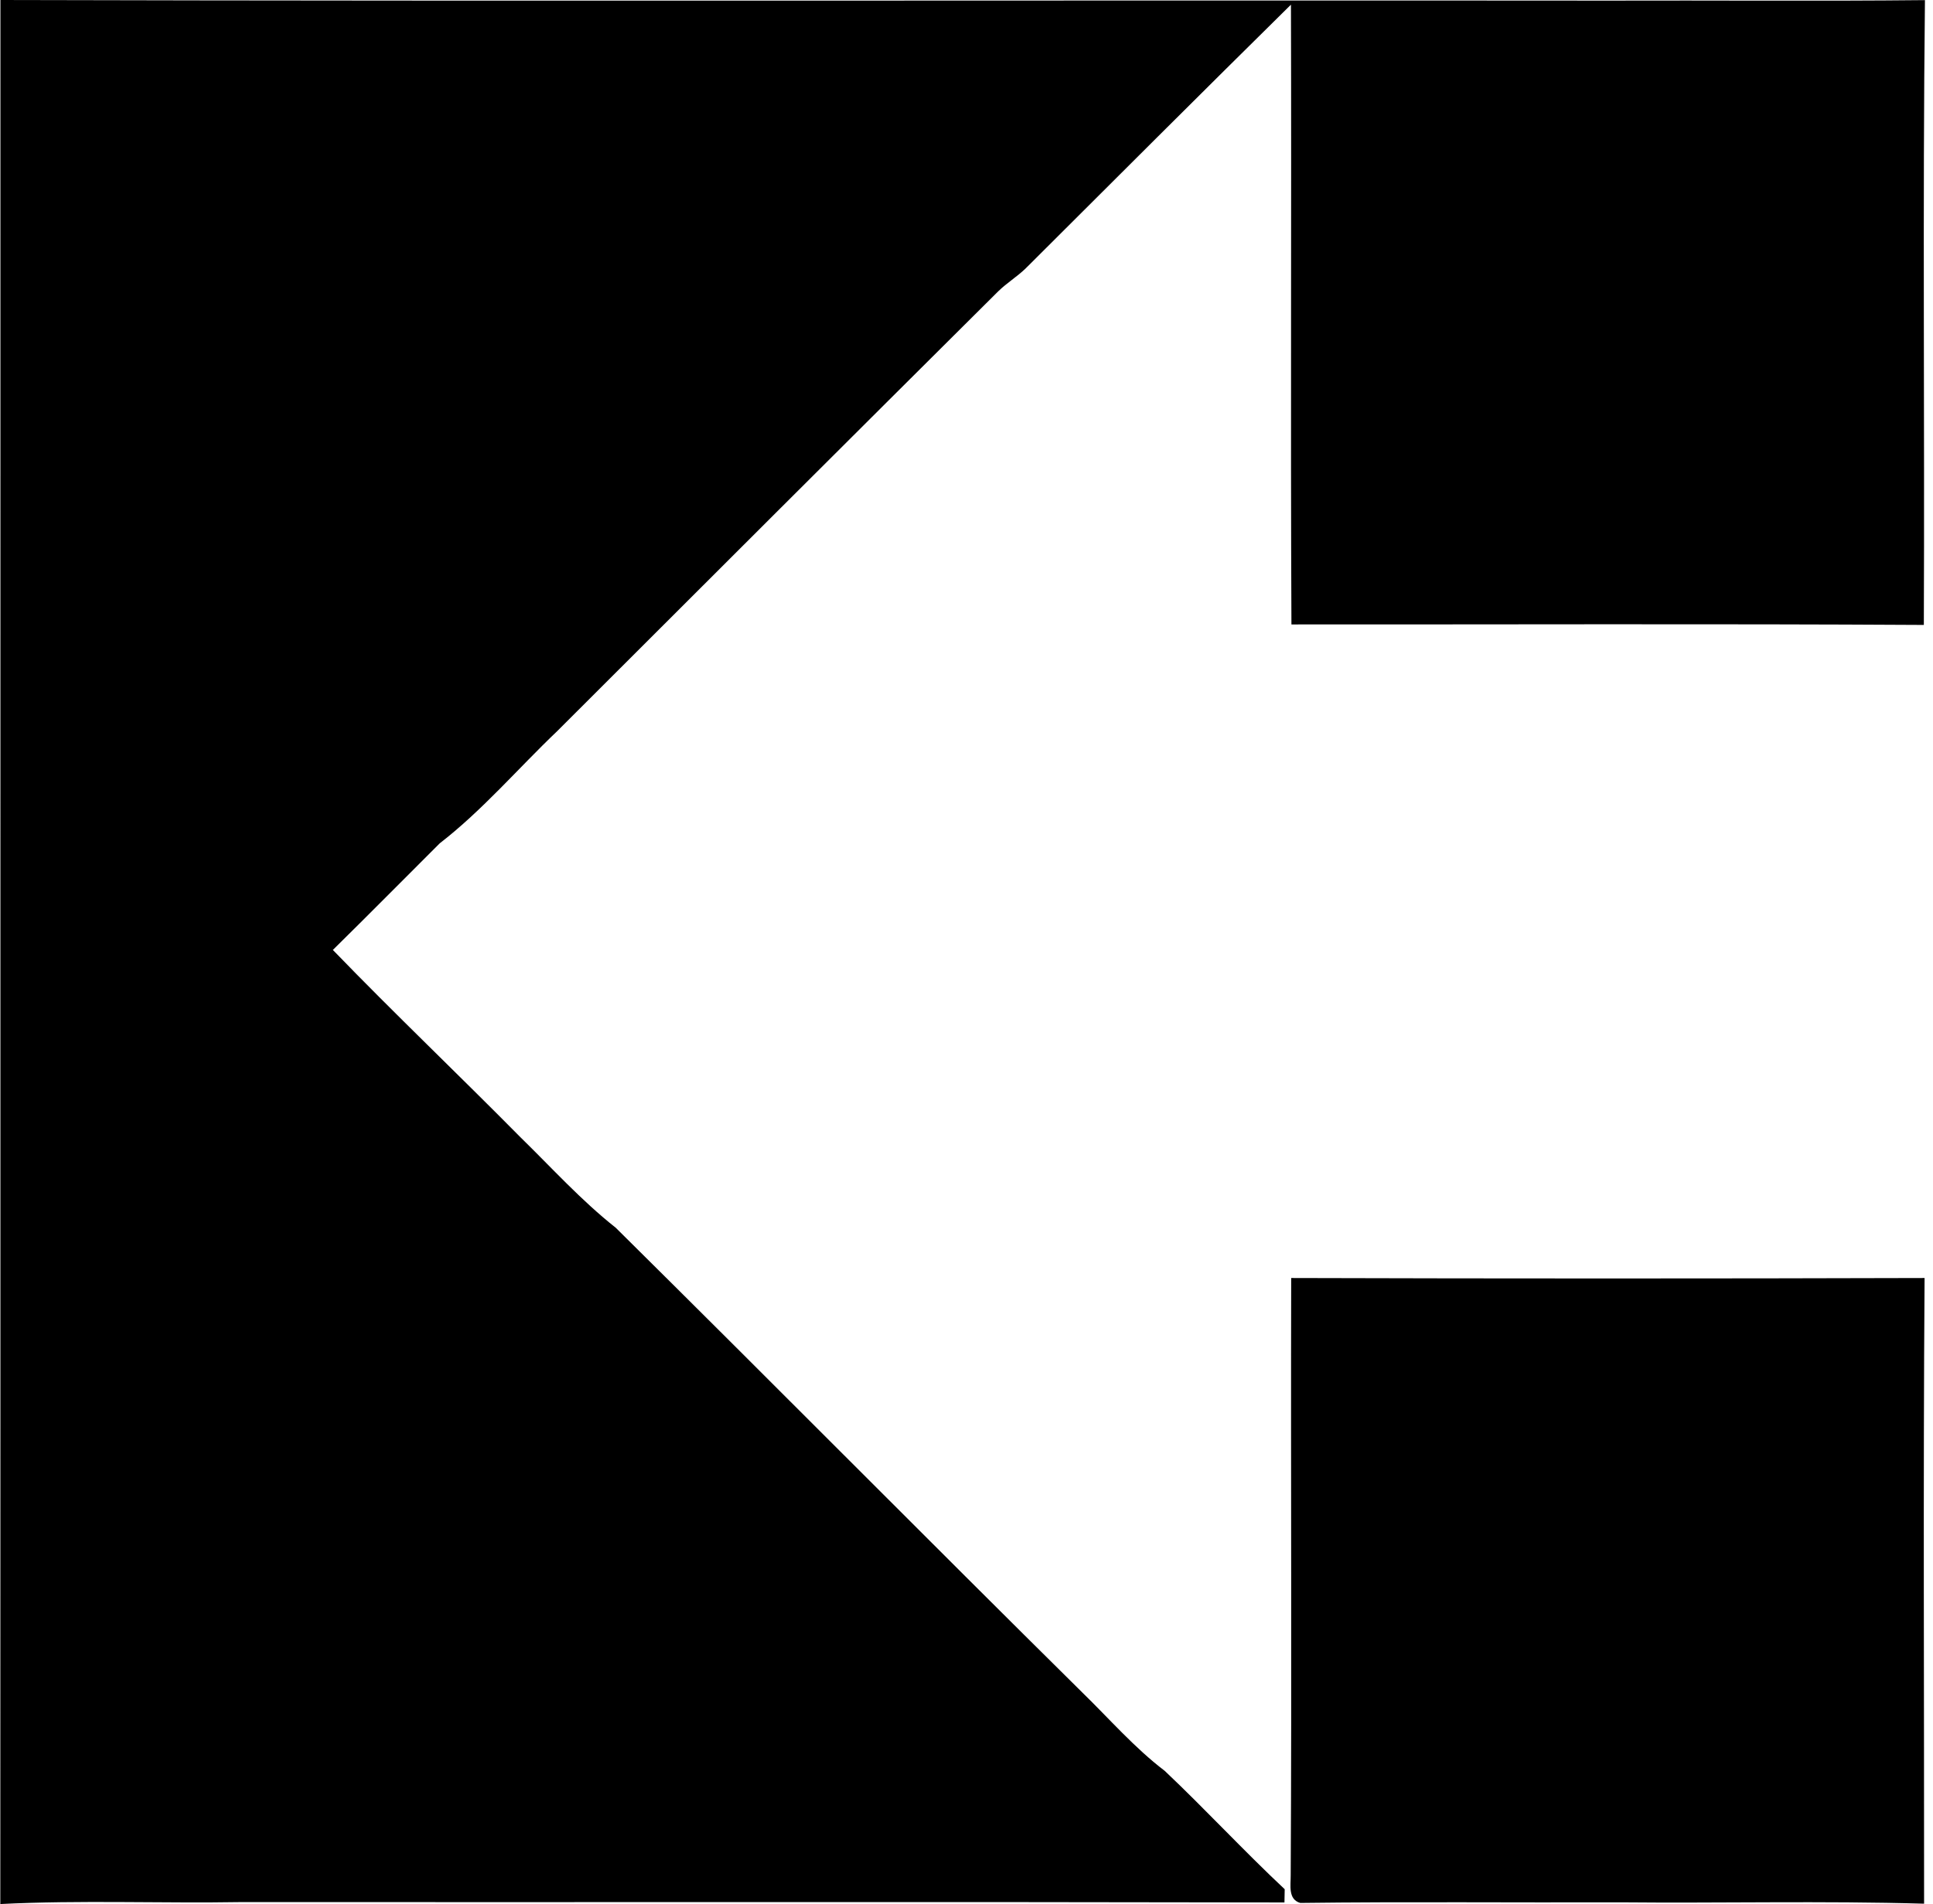
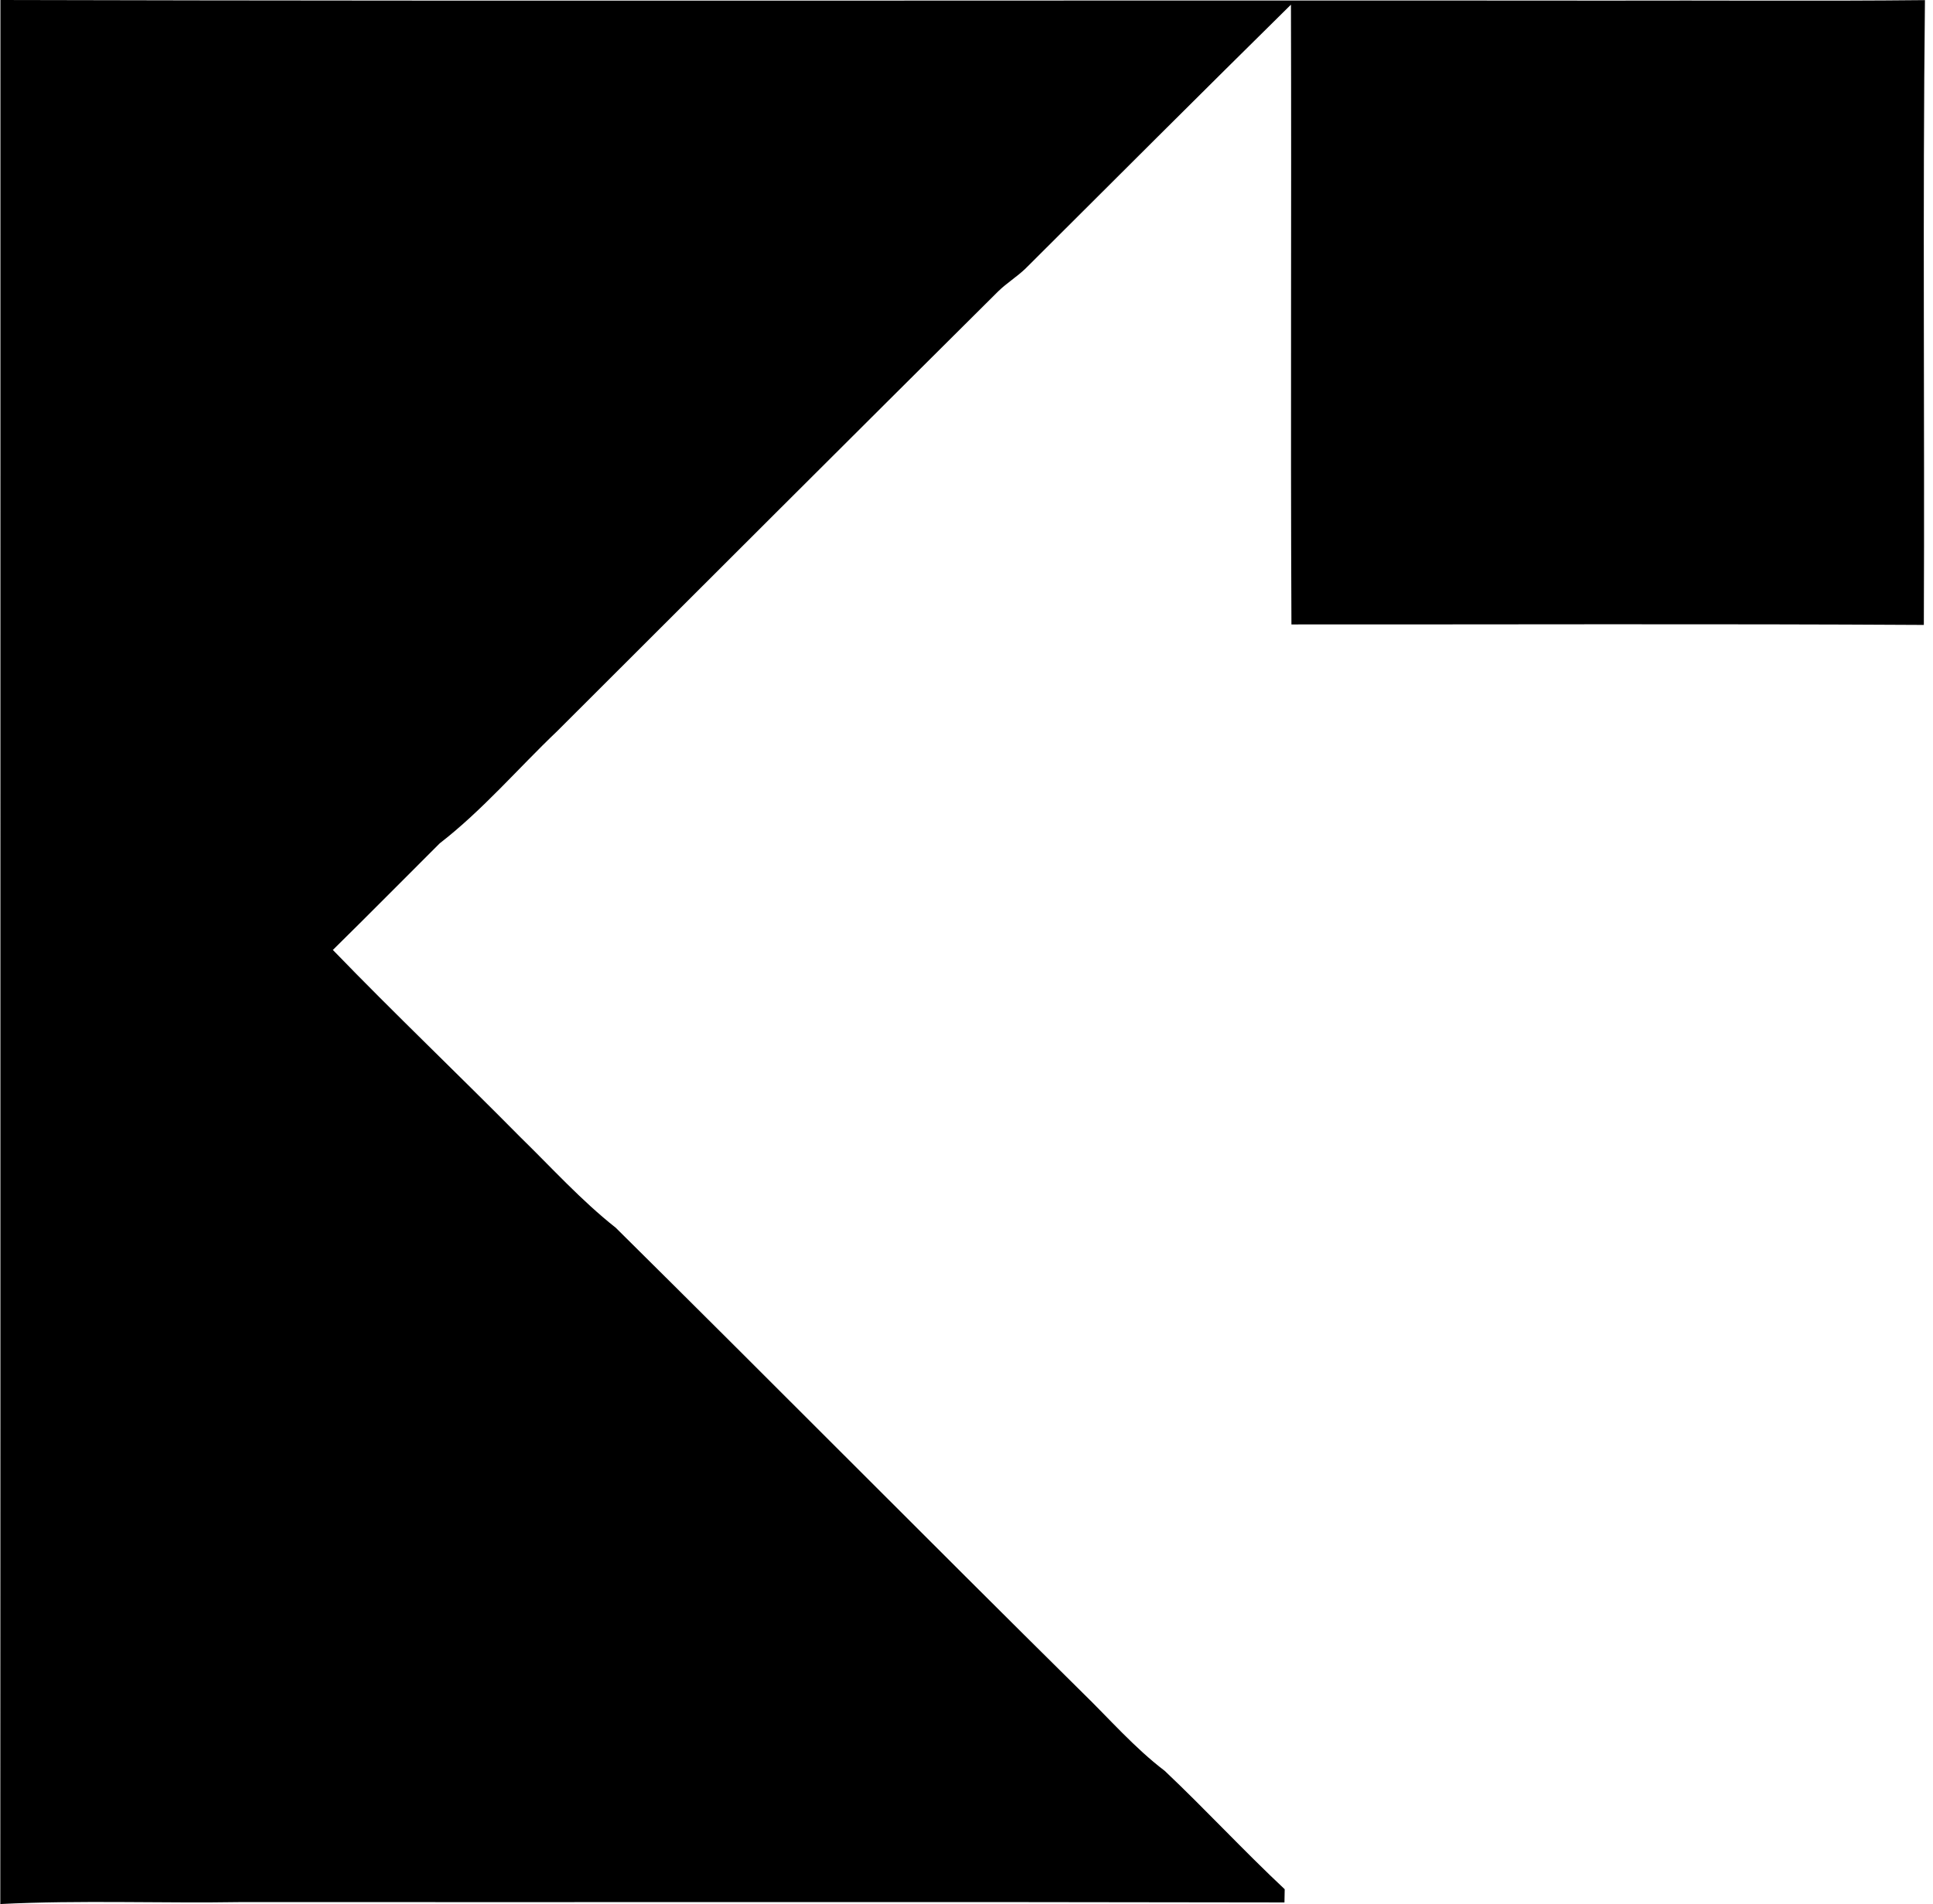
<svg xmlns="http://www.w3.org/2000/svg" width="203" height="200" fill="none" viewBox="0 0 203 200">
  <path fill="#000" d="M.045 0C56.3.141 112.556.013 168.812.064c11.109-.038 22.232.065 33.342-.051-.245 21.872-.026 43.757-.116 65.63-22.142-.13-44.272-.04-66.414-.052-.103-21.705.013-43.41-.051-65.102-9.336 9.206-18.606 18.477-27.877 27.722-.9.862-1.968 1.518-2.855 2.38-15.469 15.378-30.899 30.795-46.329 46.212-4.115 3.922-7.83 8.294-12.331 11.779-3.742 3.729-7.458 7.496-11.225 11.2 6.454 6.673 13.18 13.076 19.699 19.673 3.291 3.214 6.39 6.648 10.003 9.502 16.382 16.215 32.597 32.596 48.978 48.798 2.855 2.777 5.491 5.825 8.68 8.255 4.282 4.05 8.293 8.397 12.601 12.434 0 .347-.013 1.042-.026 1.389-36.48-.077-72.946-.013-109.425-.039-8.487.142-16.973-.218-25.434.206.026-66.671 0-133.329.013-200Z" />
-   <path fill="#000" d="M135.598 134.242c22.168.064 44.349.064 66.517 0-.154 21.911-.039 43.822-.051 65.72-10.647-.309-21.307-.039-31.954-.142-11.186.039-22.373-.077-33.56.064-1.312-.372-.99-1.903-1.003-2.918.116-20.908 0-41.816.051-62.724Z" />
</svg>